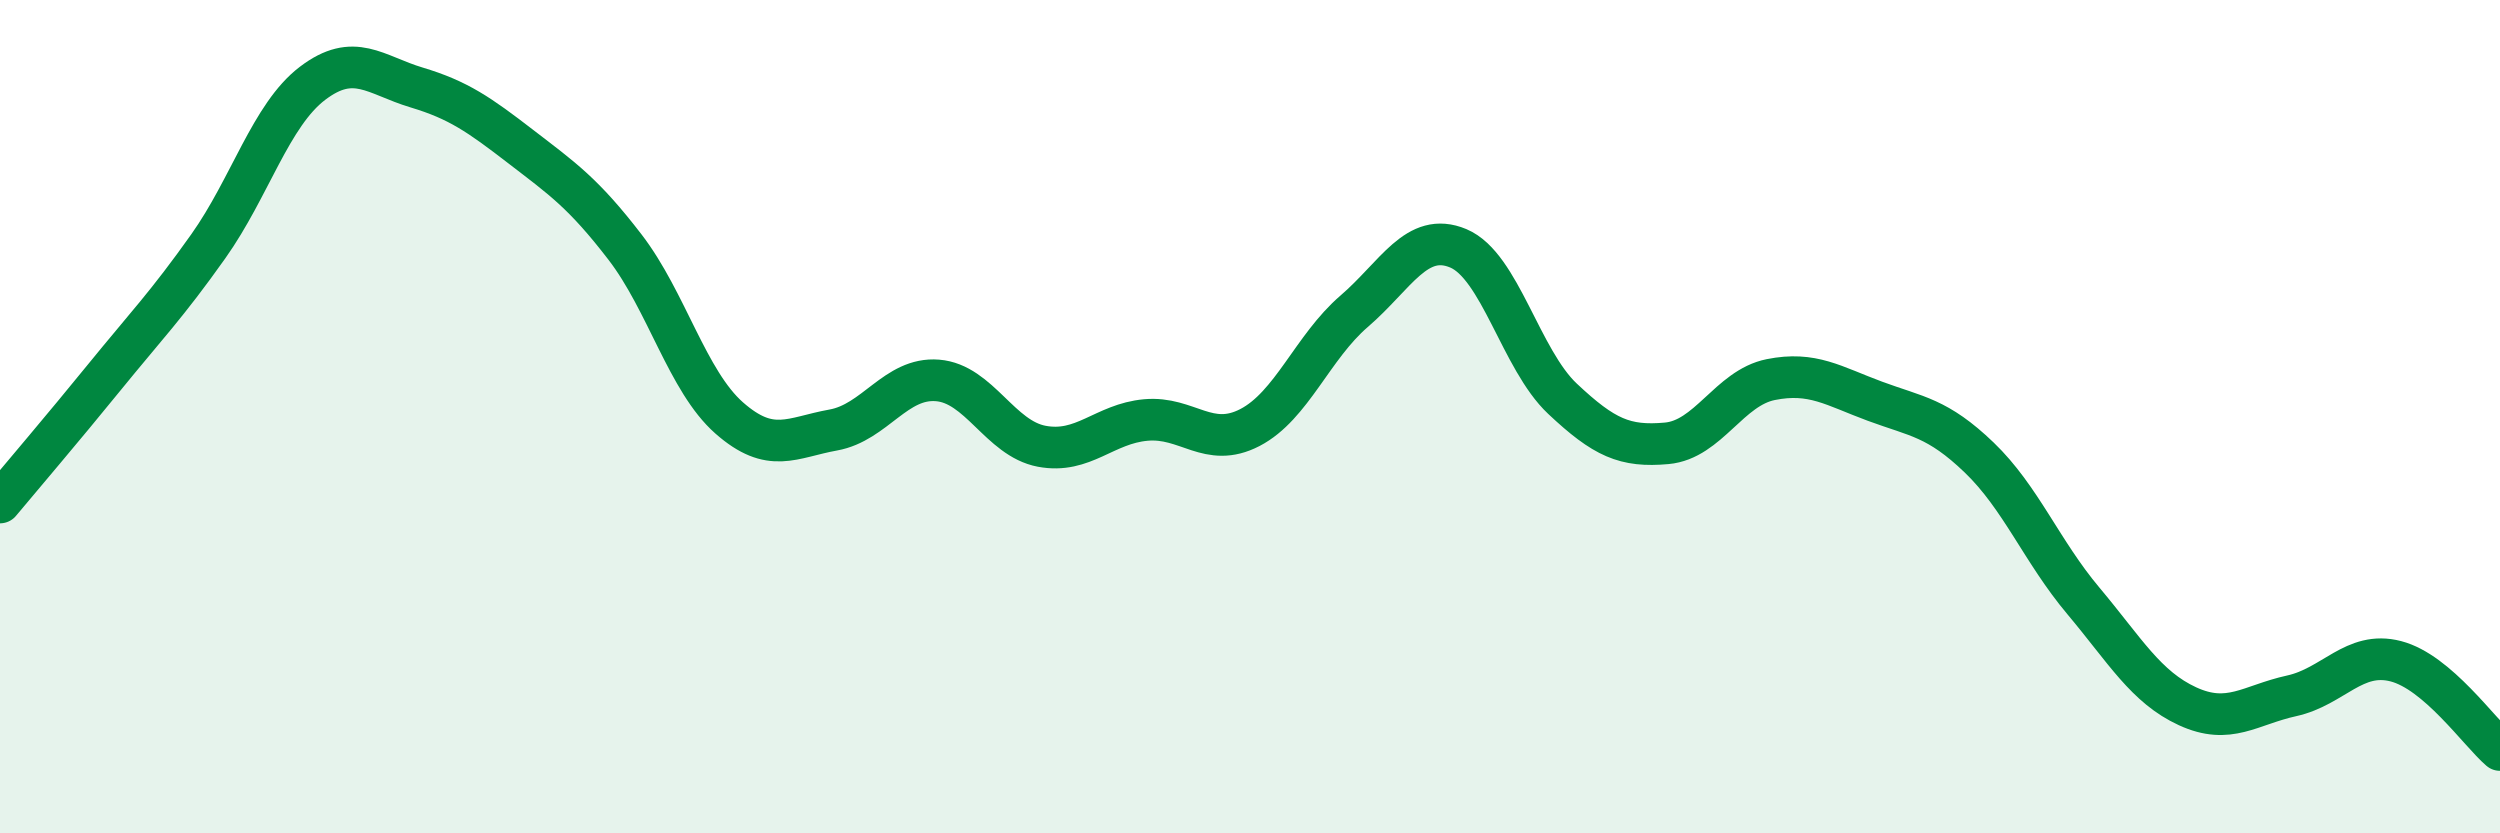
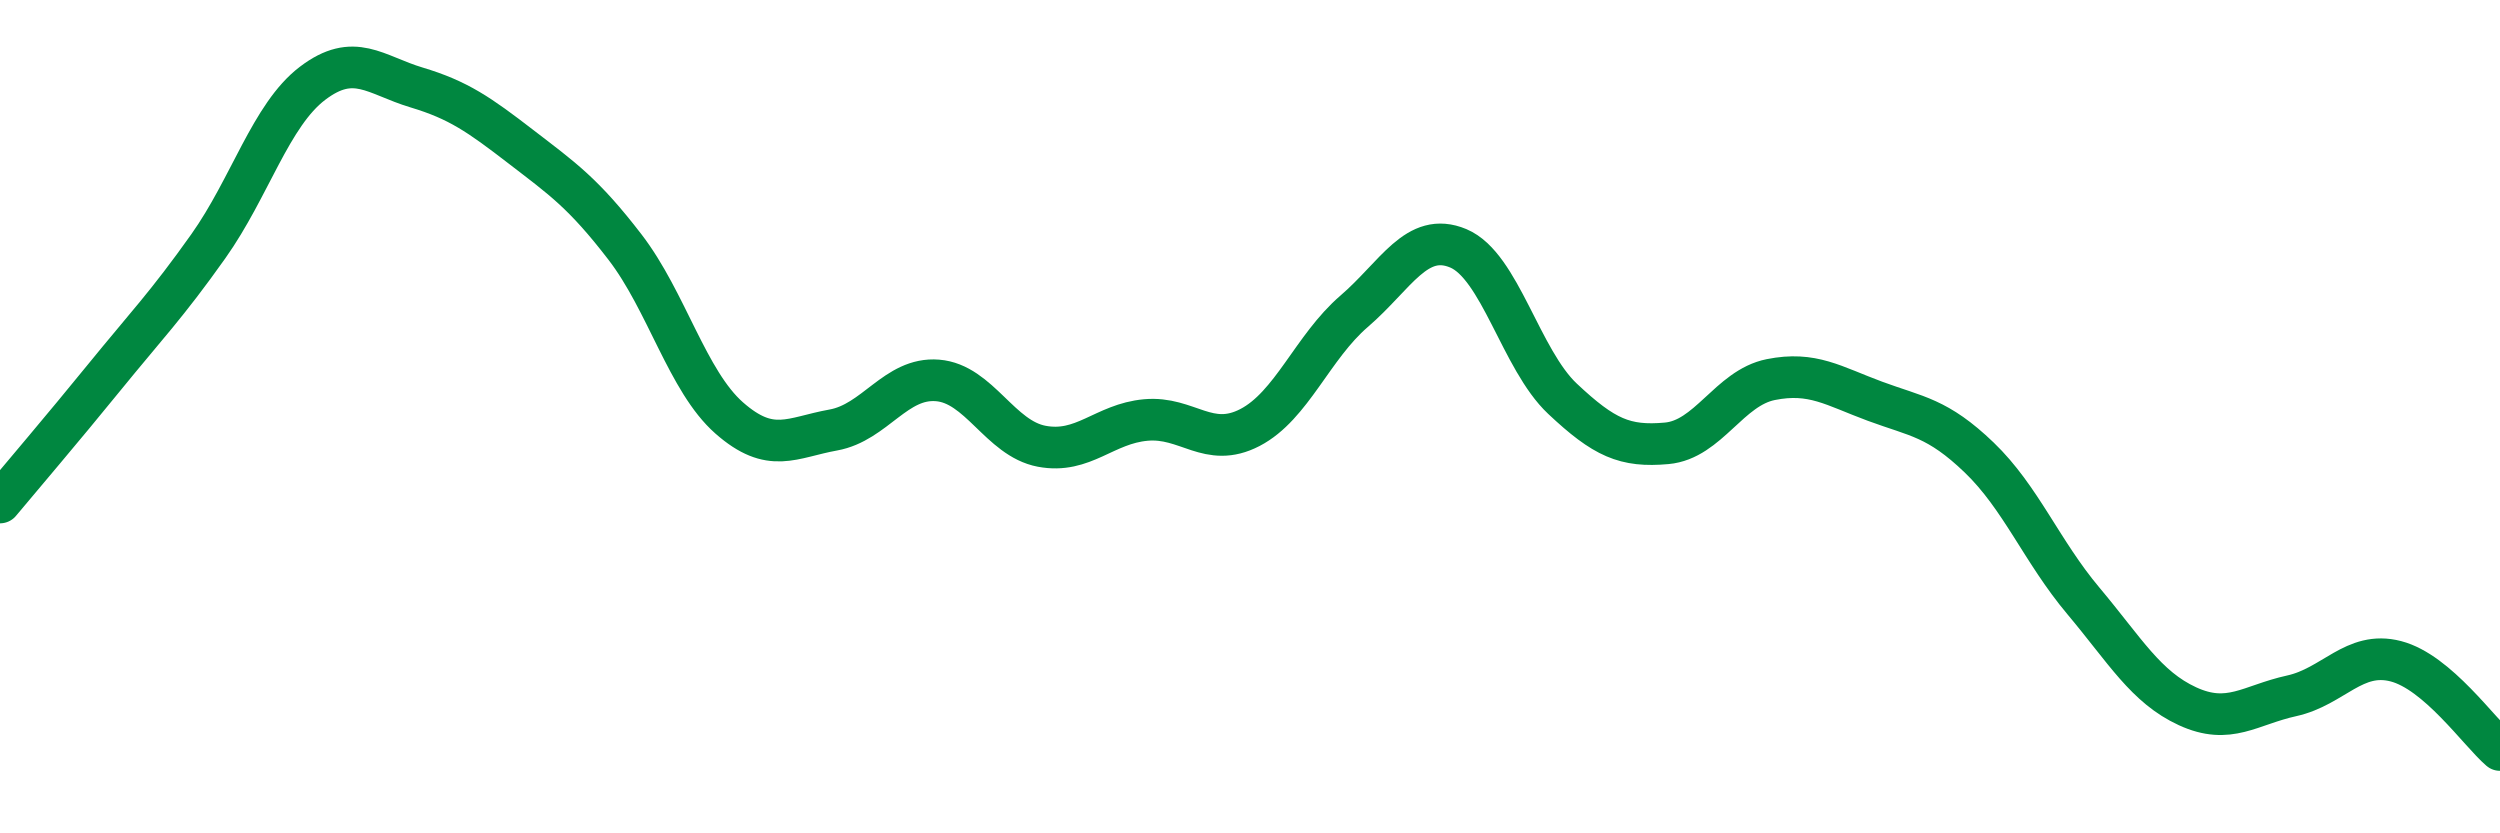
<svg xmlns="http://www.w3.org/2000/svg" width="60" height="20" viewBox="0 0 60 20">
-   <path d="M 0,12.06 C 0.5,11.46 1.5,10.29 2.5,9.06 C 3.5,7.83 4,7.32 5,5.91 C 6,4.5 6.5,2.76 7.5,2 C 8.5,1.24 9,1.8 10,2.1 C 11,2.4 11.5,2.75 12.5,3.52 C 13.5,4.29 14,4.63 15,5.93 C 16,7.23 16.5,9.15 17.5,10.03 C 18.5,10.91 19,10.5 20,10.32 C 21,10.14 21.5,9.05 22.5,9.13 C 23.5,9.21 24,10.52 25,10.71 C 26,10.9 26.5,10.17 27.5,10.08 C 28.5,9.99 29,10.78 30,10.26 C 31,9.74 31.5,8.33 32.5,7.47 C 33.5,6.61 34,5.54 35,5.96 C 36,6.38 36.5,8.63 37.5,9.57 C 38.5,10.51 39,10.73 40,10.64 C 41,10.55 41.5,9.31 42.5,9.11 C 43.5,8.91 44,9.26 45,9.63 C 46,10 46.5,10.02 47.5,10.98 C 48.5,11.94 49,13.23 50,14.42 C 51,15.61 51.5,16.49 52.5,16.95 C 53.5,17.41 54,16.92 55,16.7 C 56,16.48 56.5,15.61 57.5,15.87 C 58.5,16.13 59.5,17.57 60,18L60 20L0 20Z" fill="#008740" opacity="0.1" stroke-linecap="round" stroke-linejoin="round" />
  <path d="M 0,12.06 C 0.5,11.46 1.5,10.29 2.5,9.06 C 3.5,7.83 4,7.32 5,5.91 C 6,4.5 6.5,2.76 7.5,2 C 8.5,1.24 9,1.8 10,2.1 C 11,2.4 11.5,2.75 12.5,3.52 C 13.5,4.29 14,4.63 15,5.93 C 16,7.23 16.5,9.15 17.5,10.03 C 18.5,10.91 19,10.5 20,10.32 C 21,10.14 21.5,9.05 22.5,9.13 C 23.5,9.21 24,10.52 25,10.71 C 26,10.9 26.5,10.17 27.5,10.08 C 28.5,9.99 29,10.78 30,10.26 C 31,9.74 31.5,8.33 32.5,7.47 C 33.5,6.61 34,5.54 35,5.96 C 36,6.38 36.5,8.63 37.5,9.57 C 38.5,10.51 39,10.73 40,10.64 C 41,10.55 41.5,9.31 42.5,9.11 C 43.5,8.91 44,9.26 45,9.63 C 46,10 46.5,10.02 47.5,10.98 C 48.5,11.94 49,13.23 50,14.42 C 51,15.61 51.5,16.49 52.5,16.95 C 53.5,17.41 54,16.92 55,16.7 C 56,16.48 56.5,15.61 57.5,15.87 C 58.5,16.13 59.5,17.57 60,18" stroke="#008740" stroke-width="1" fill="none" stroke-linecap="round" stroke-linejoin="round" />
</svg>